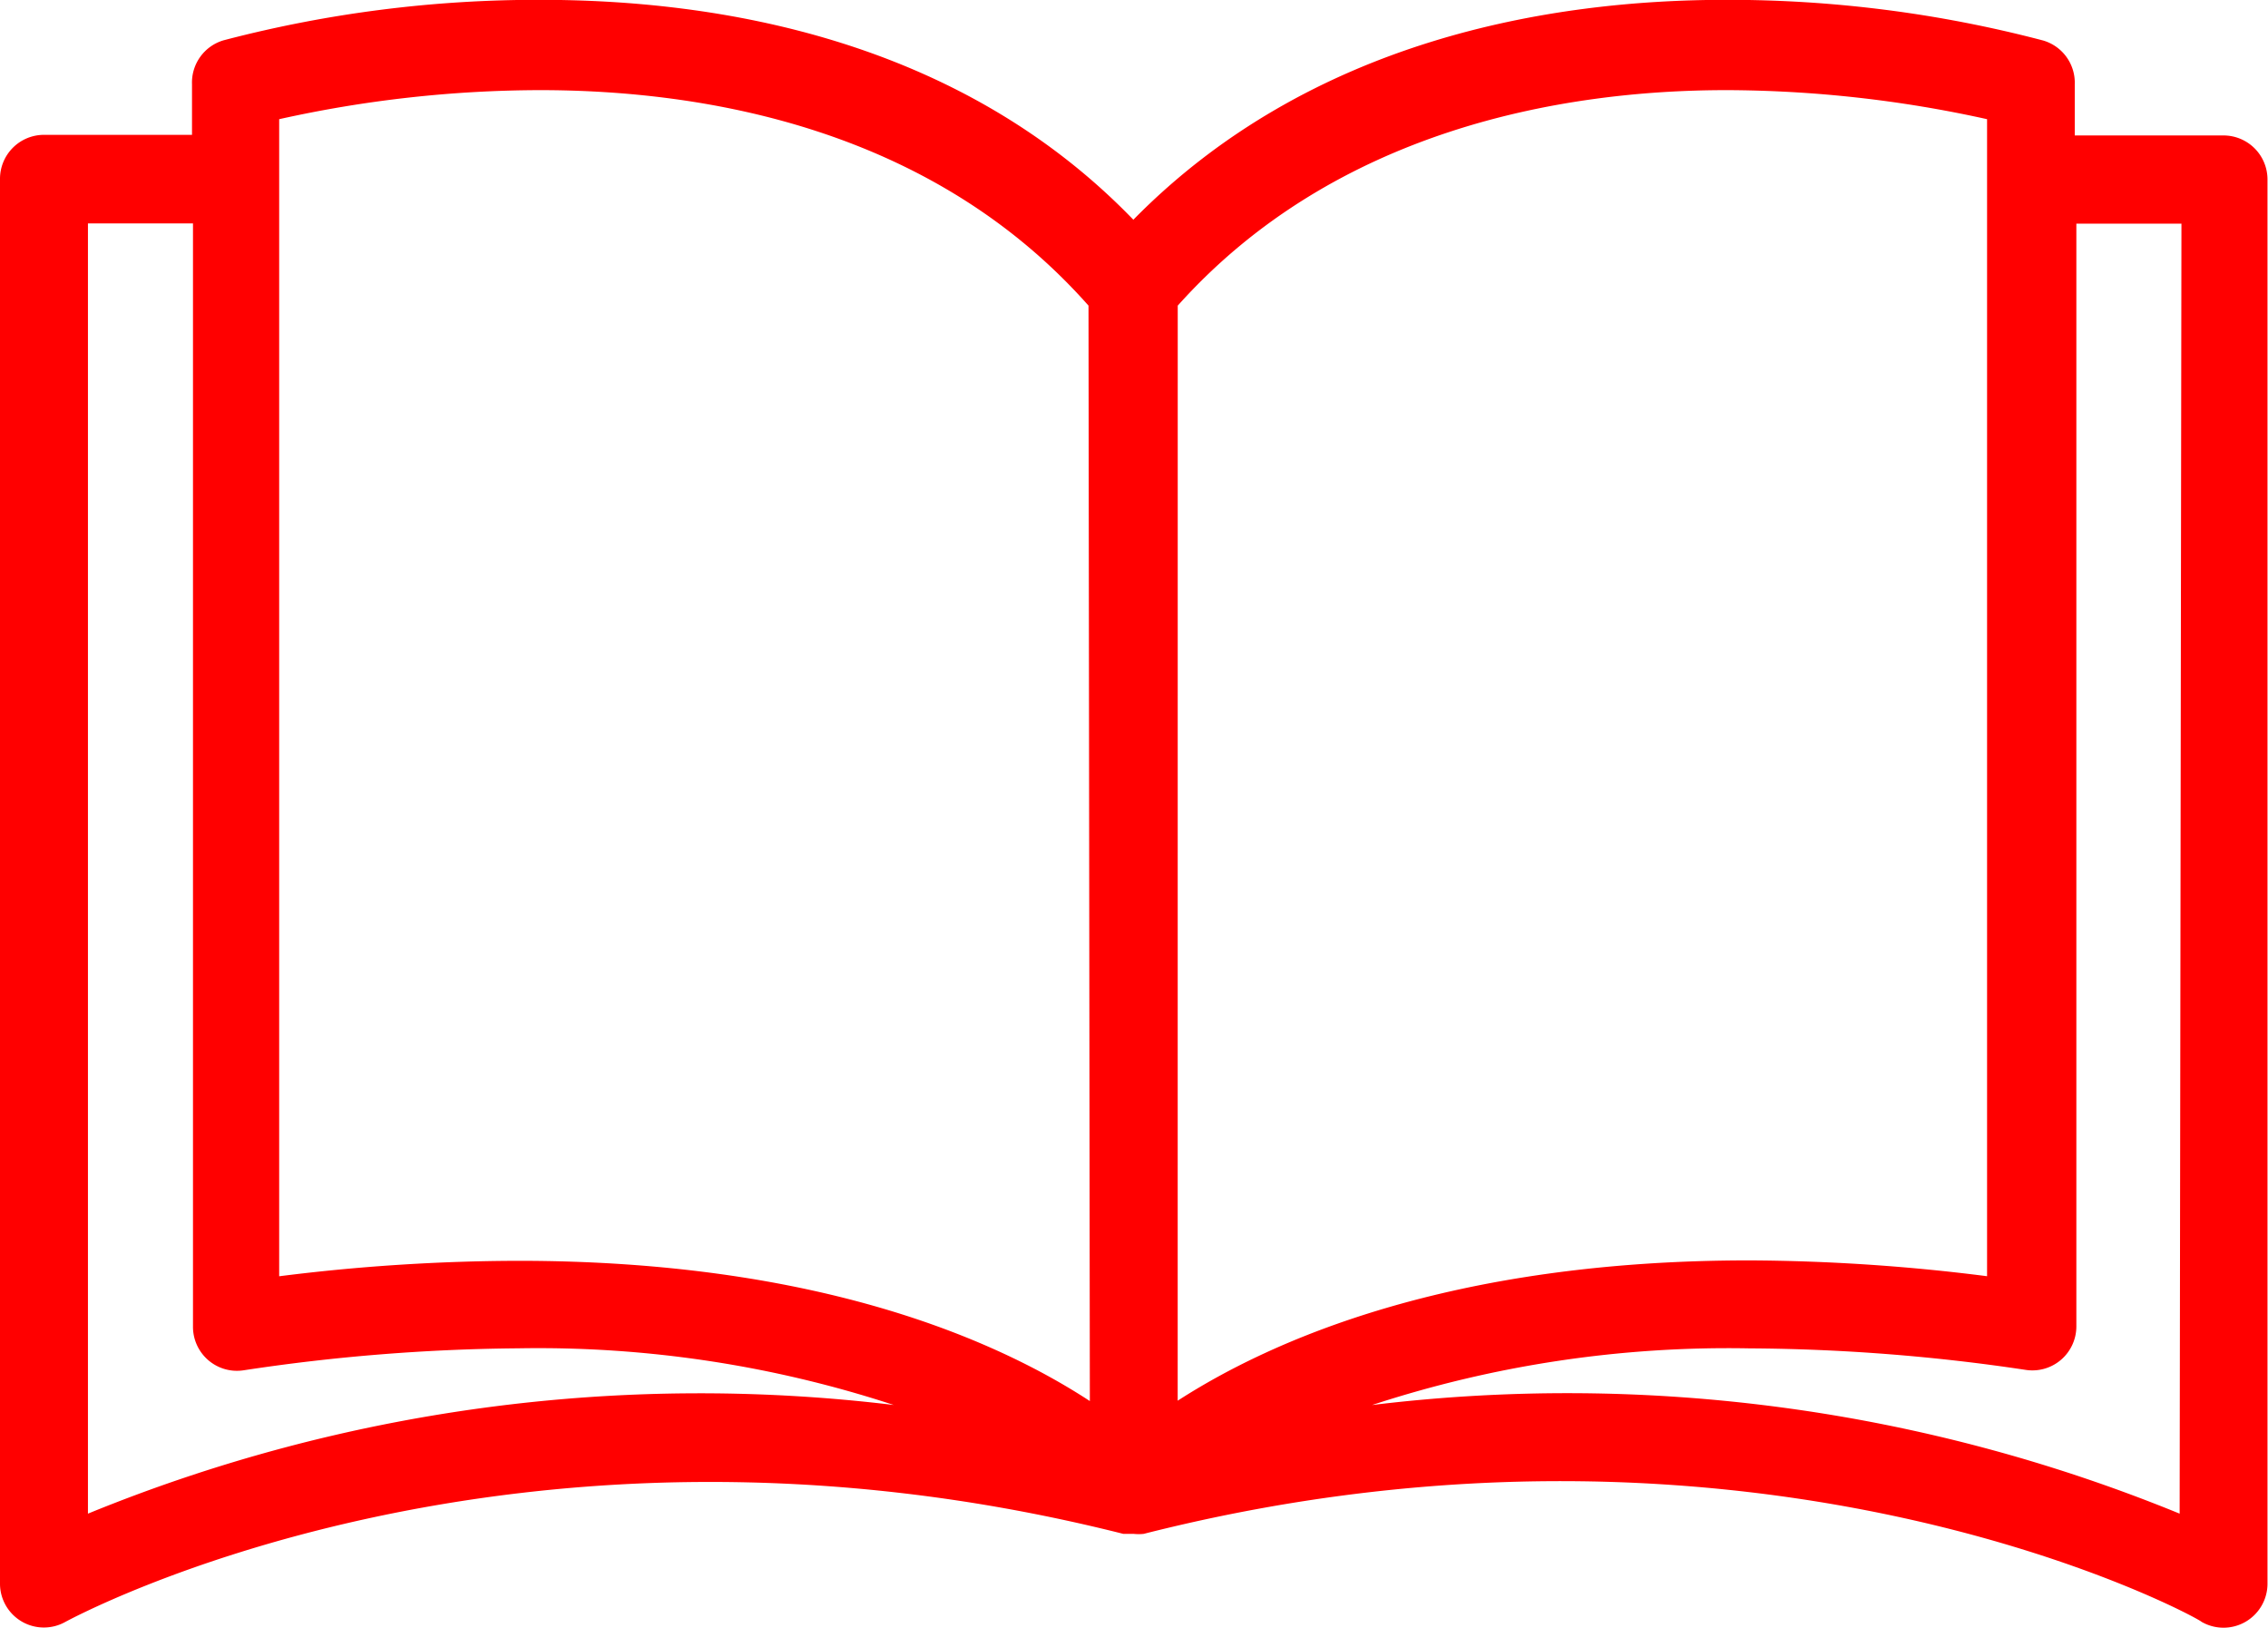
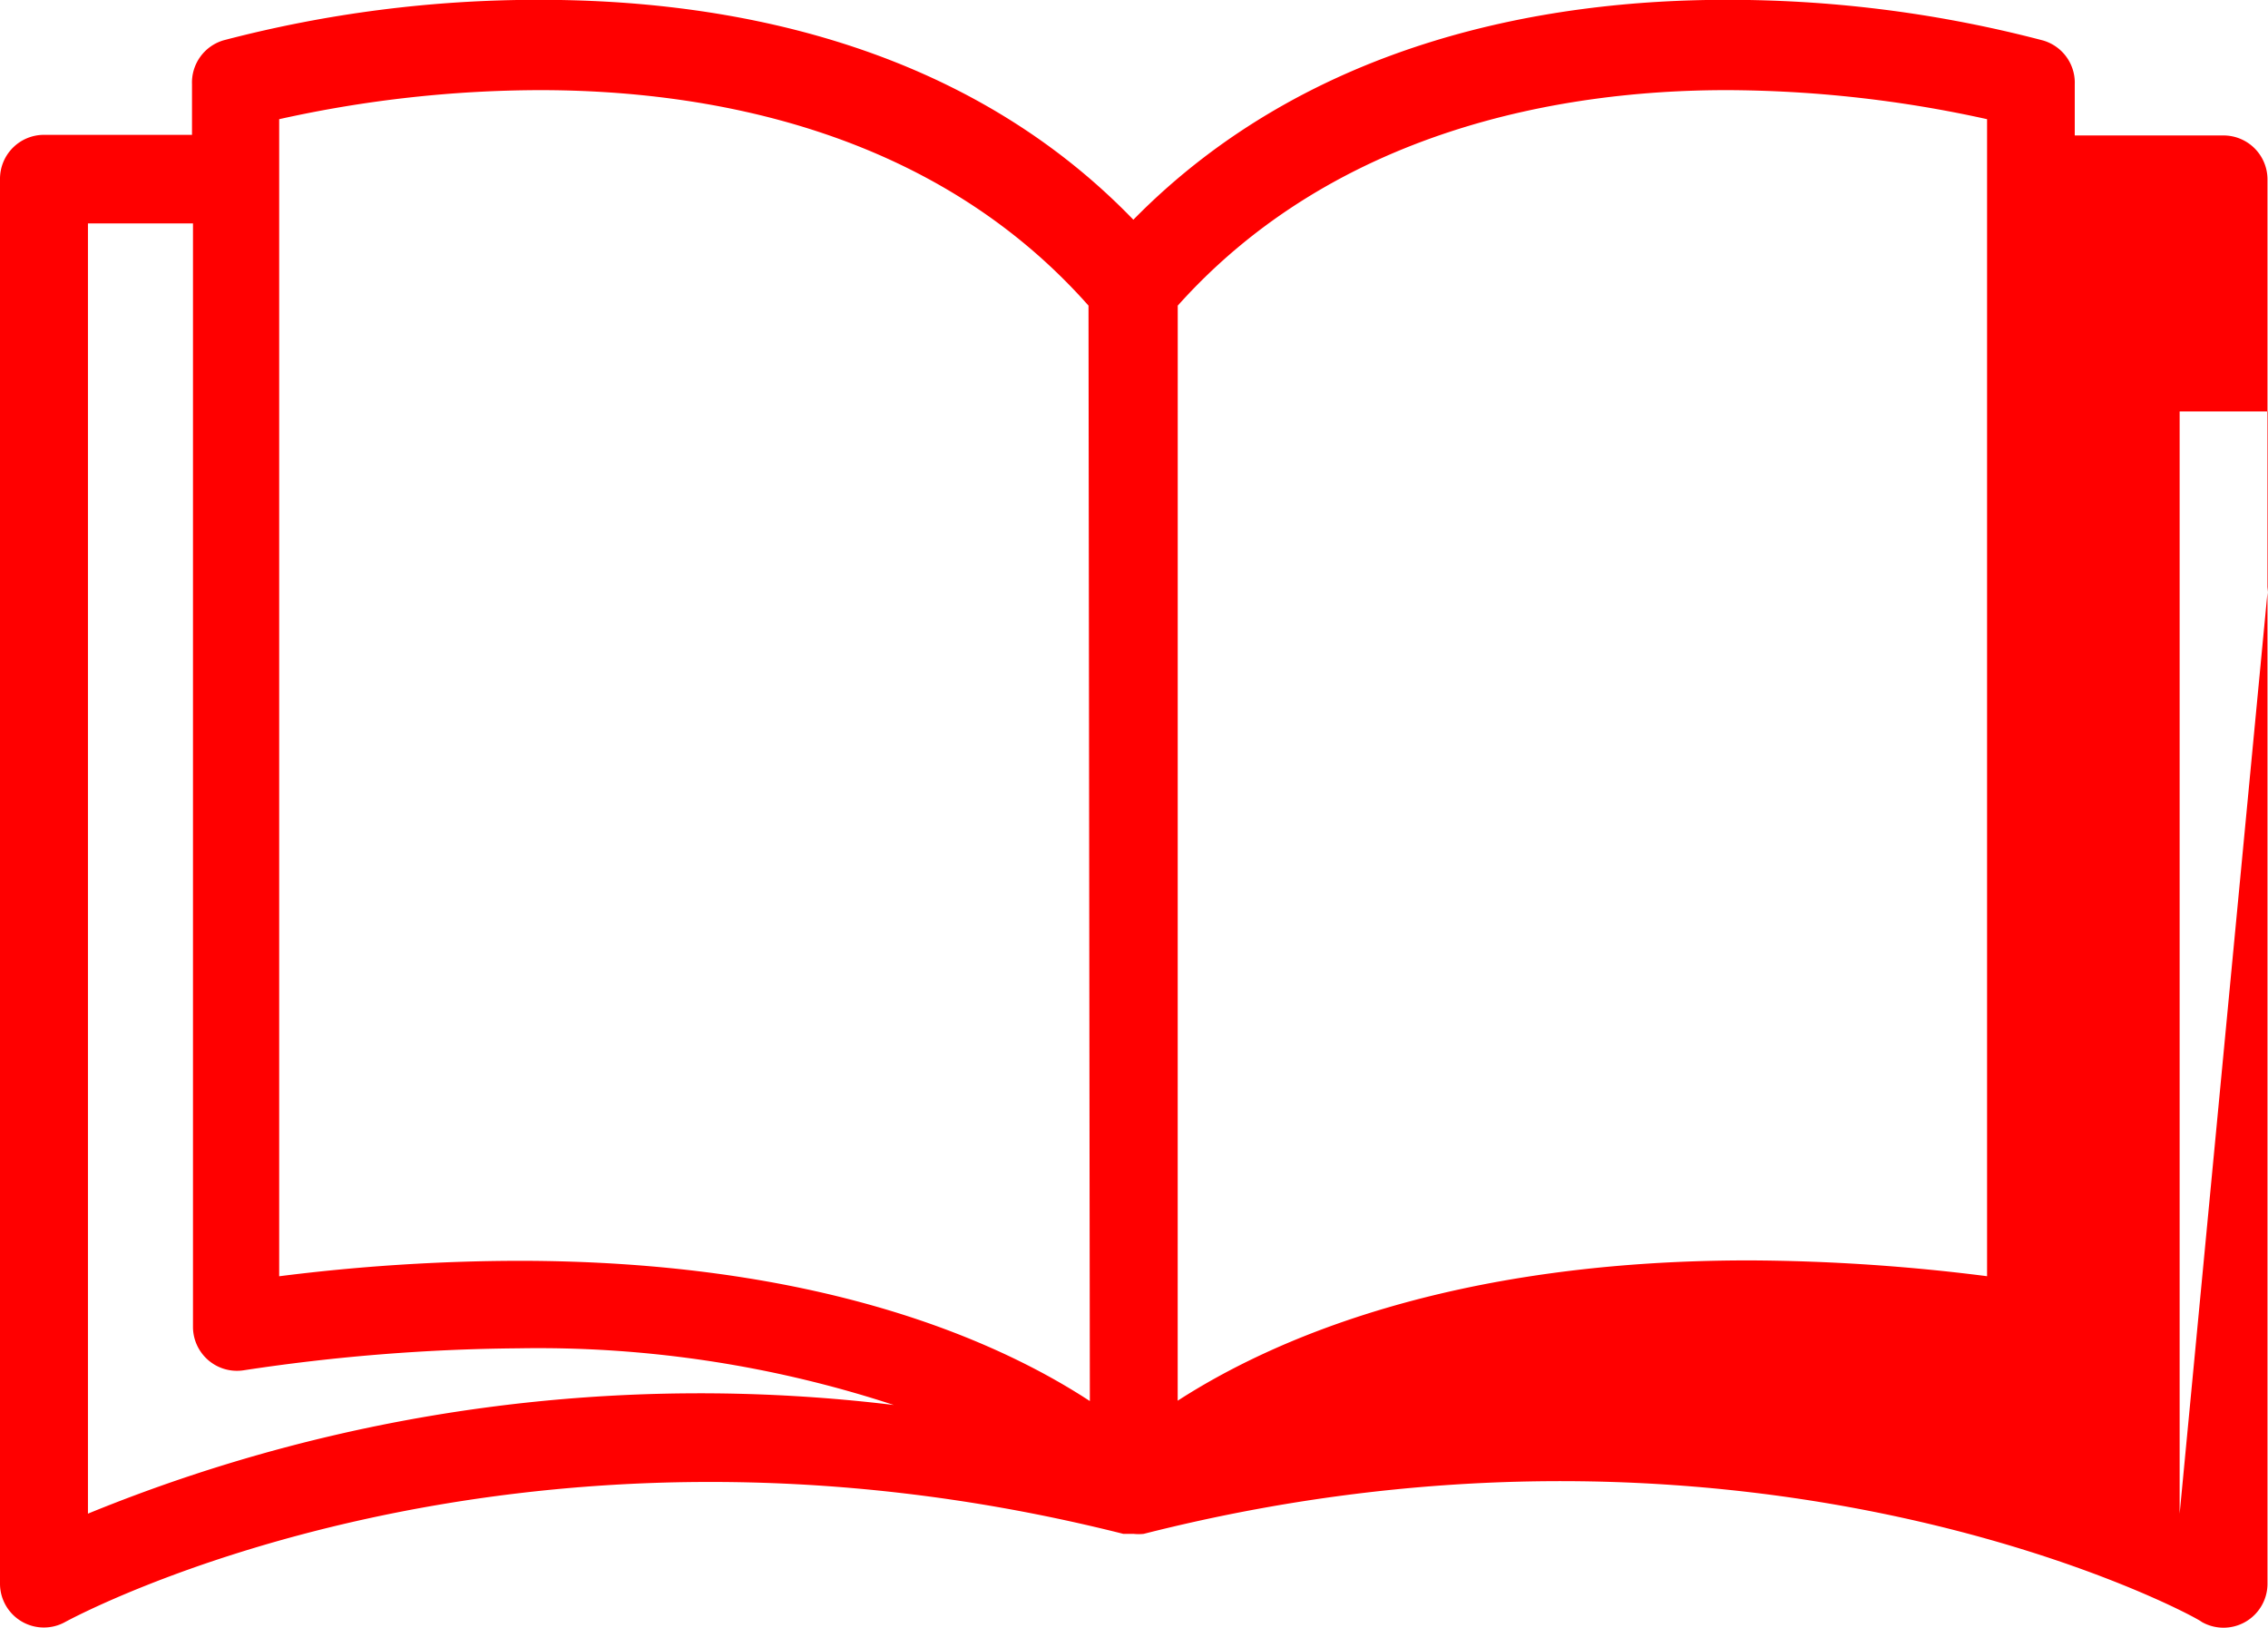
<svg xmlns="http://www.w3.org/2000/svg" width="44.047" height="31.603" viewBox="0 0 44.047 31.603">
  <g id="book_2_" data-name="book (2)" transform="translate(0 -58.303)">
    <g id="Group_2460" data-name="Group 2460" transform="translate(0 58.303)">
-       <path id="Path_13089" data-name="Path 13089" d="M43.194,60.933h-2.9v-.99a.854.854,0,0,0-.615-.854A24.05,24.05,0,0,0,33.52,58.3c-3.415,0-8.068.768-11.509,4.269C18.6,59.038,13.908,58.3,10.5,58.3a24.05,24.05,0,0,0-6.156.785.854.854,0,0,0-.615.854v.982H.854A.854.854,0,0,0,0,61.778v27.27a.852.852,0,0,0,1.272.743c.085-.043,8.623-4.713,20.542-1.708h.2a.856.856,0,0,0,.2,0c11.953-3.031,20.491,1.631,20.542,1.708a.854.854,0,0,0,1.281-.734V61.787A.854.854,0,0,0,43.194,60.933ZM1.708,87.691V62.641H3.748V84.054a.854.854,0,0,0,.982.854,37.363,37.363,0,0,1,5.336-.427,22.147,22.147,0,0,1,7.291,1.1A31.388,31.388,0,0,0,1.708,87.691Zm8.359-4.909a37.567,37.567,0,0,0-4.645.3V60.617a23.548,23.548,0,0,1,5.063-.564c3.193,0,7.6.734,10.655,4.184l.026,21.268C19.39,84.344,15.923,82.782,10.066,82.782ZM22.873,64.237c3.057-3.415,7.462-4.184,10.655-4.184a23.651,23.651,0,0,1,5.063.564V83.081a37.554,37.554,0,0,0-4.619-.307c-5.823,0-9.3,1.562-11.1,2.724ZM42.331,87.691a31.394,31.394,0,0,0-15.684-2.109,22.2,22.2,0,0,1,7.326-1.1,37.352,37.352,0,0,1,5.37.418.854.854,0,0,0,.982-.854v-21.4h2.041Z" transform="translate(0 -58.303)" fill="red" />
+       <path id="Path_13089" data-name="Path 13089" d="M43.194,60.933h-2.9v-.99a.854.854,0,0,0-.615-.854A24.05,24.05,0,0,0,33.52,58.3c-3.415,0-8.068.768-11.509,4.269C18.6,59.038,13.908,58.3,10.5,58.3a24.05,24.05,0,0,0-6.156.785.854.854,0,0,0-.615.854v.982H.854A.854.854,0,0,0,0,61.778v27.27a.852.852,0,0,0,1.272.743c.085-.043,8.623-4.713,20.542-1.708h.2a.856.856,0,0,0,.2,0c11.953-3.031,20.491,1.631,20.542,1.708a.854.854,0,0,0,1.281-.734V61.787A.854.854,0,0,0,43.194,60.933ZM1.708,87.691V62.641H3.748V84.054a.854.854,0,0,0,.982.854,37.363,37.363,0,0,1,5.336-.427,22.147,22.147,0,0,1,7.291,1.1A31.388,31.388,0,0,0,1.708,87.691Zm8.359-4.909a37.567,37.567,0,0,0-4.645.3V60.617a23.548,23.548,0,0,1,5.063-.564c3.193,0,7.6.734,10.655,4.184l.026,21.268C19.39,84.344,15.923,82.782,10.066,82.782ZM22.873,64.237c3.057-3.415,7.462-4.184,10.655-4.184a23.651,23.651,0,0,1,5.063.564V83.081a37.554,37.554,0,0,0-4.619-.307c-5.823,0-9.3,1.562-11.1,2.724ZM42.331,87.691v-21.4h2.041Z" transform="translate(0 -58.303)" fill="red" />
    </g>
  </g>
</svg>